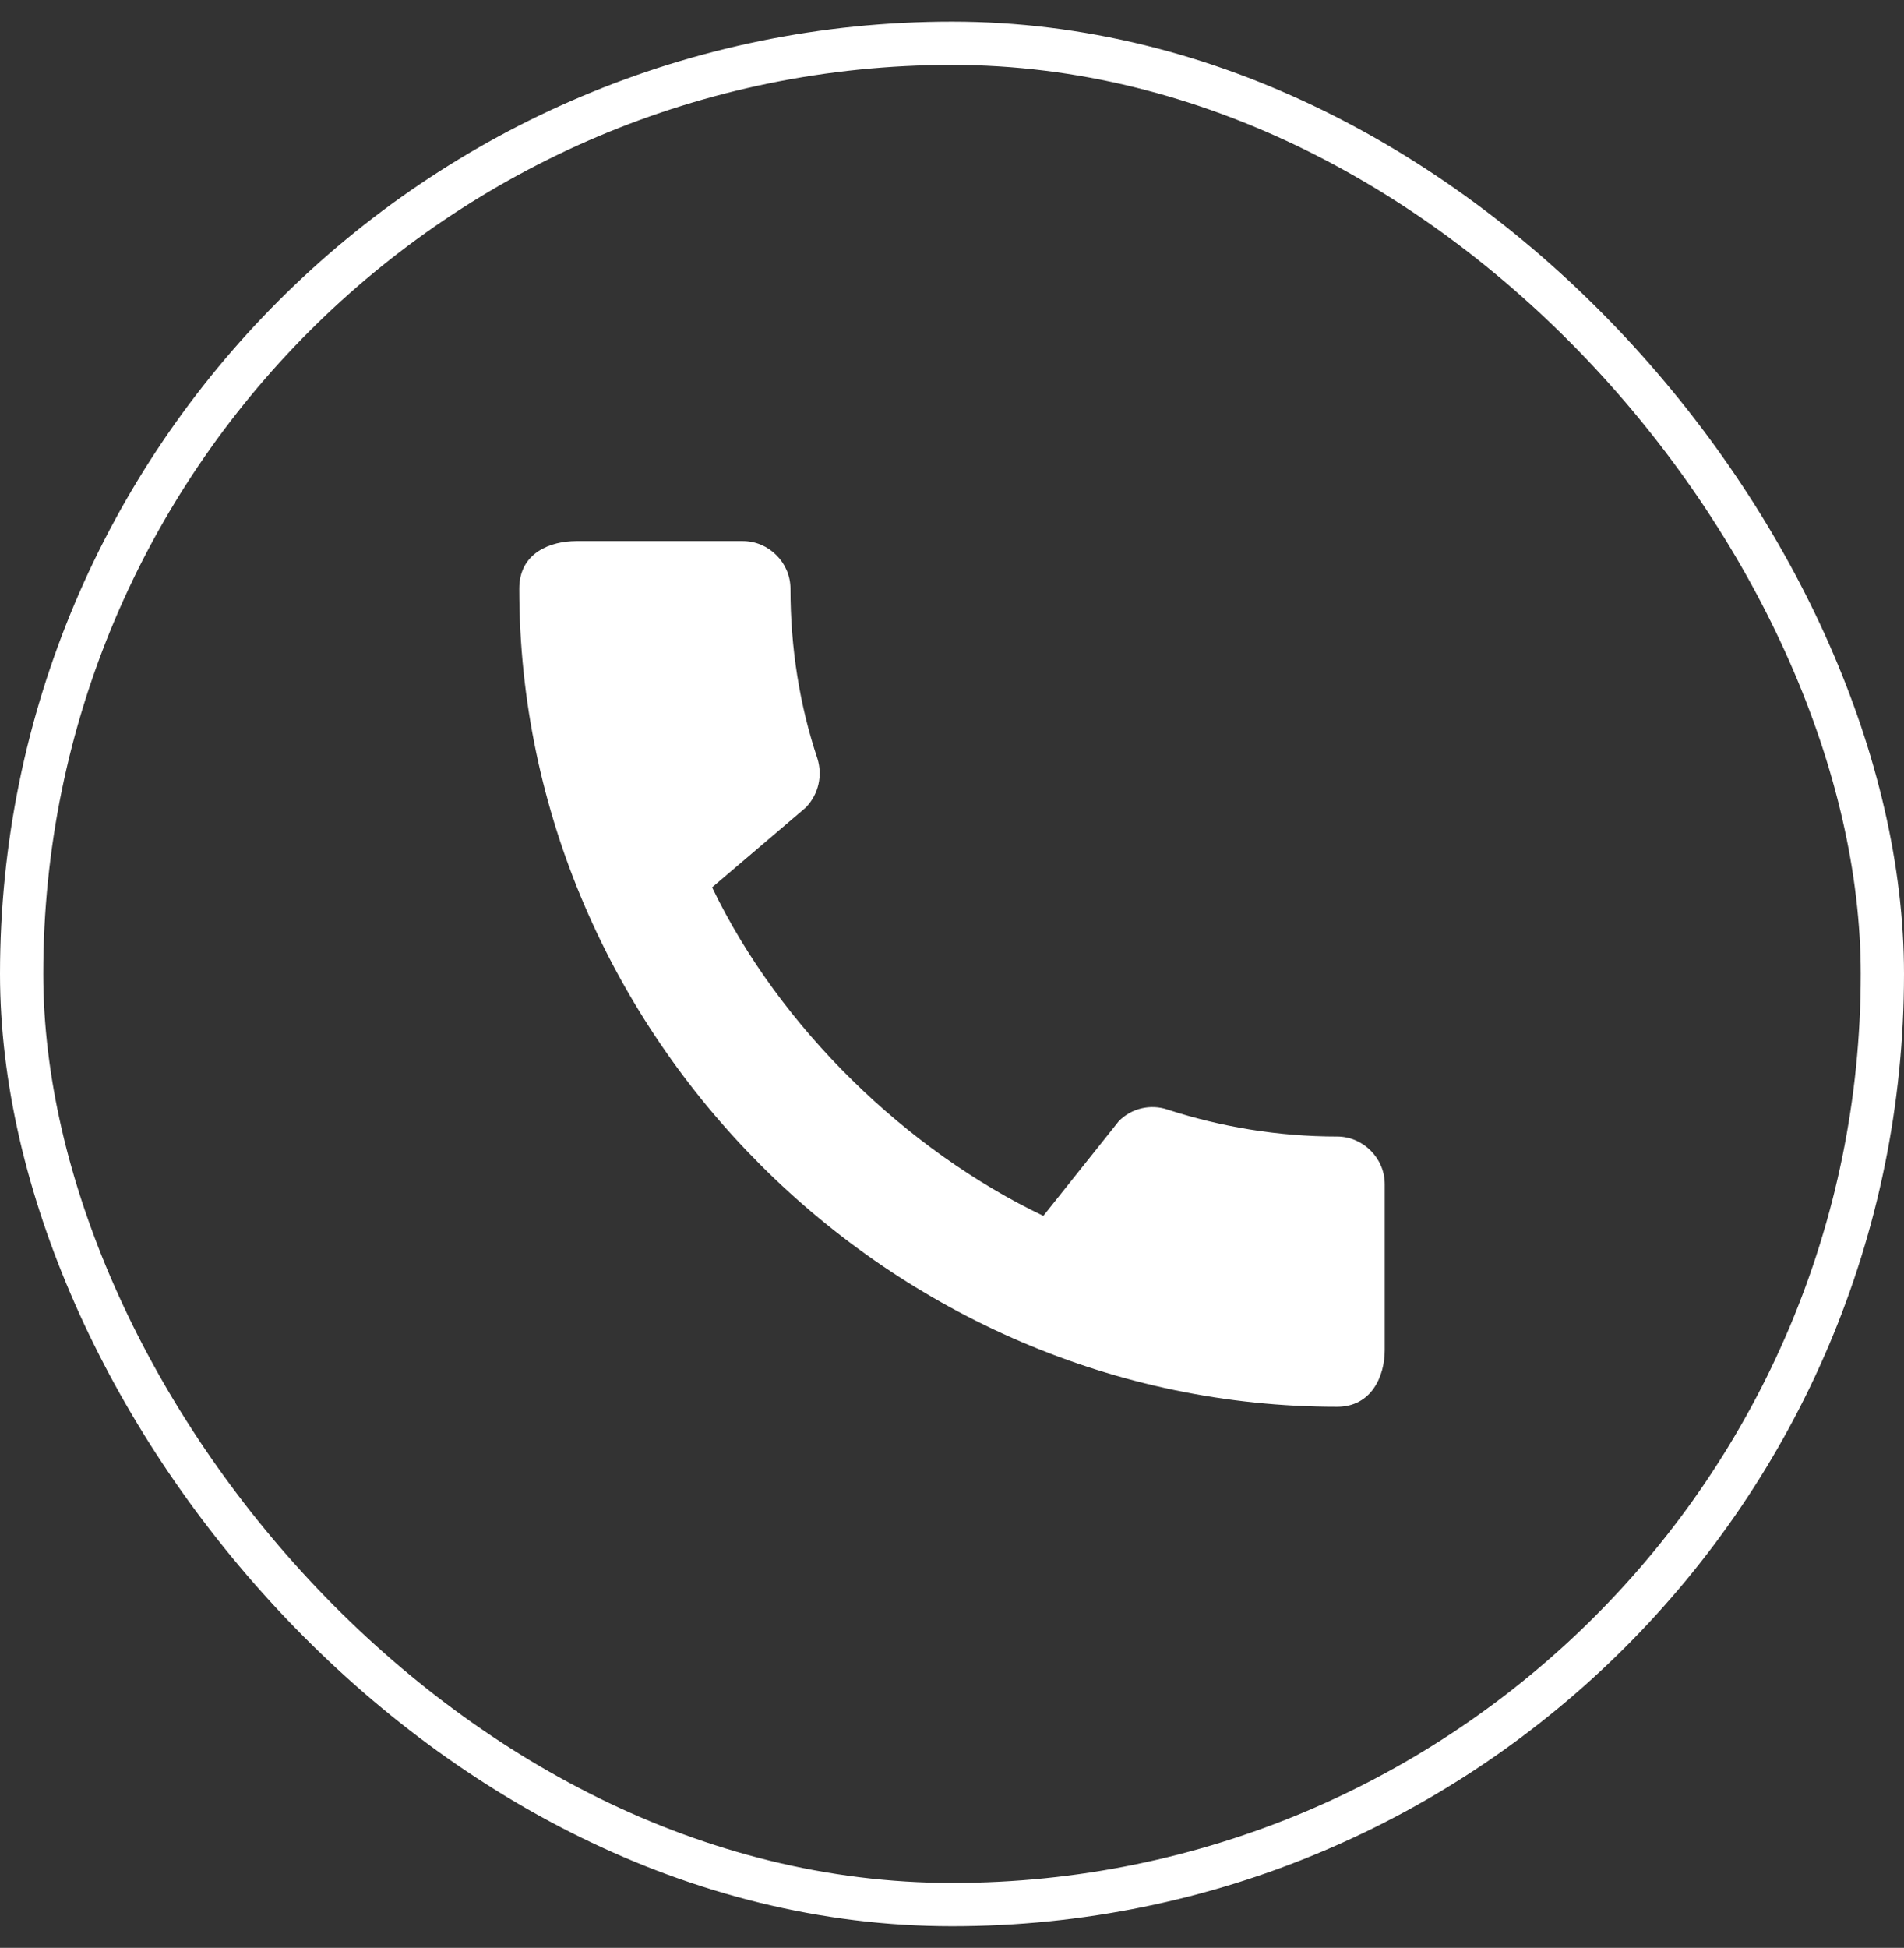
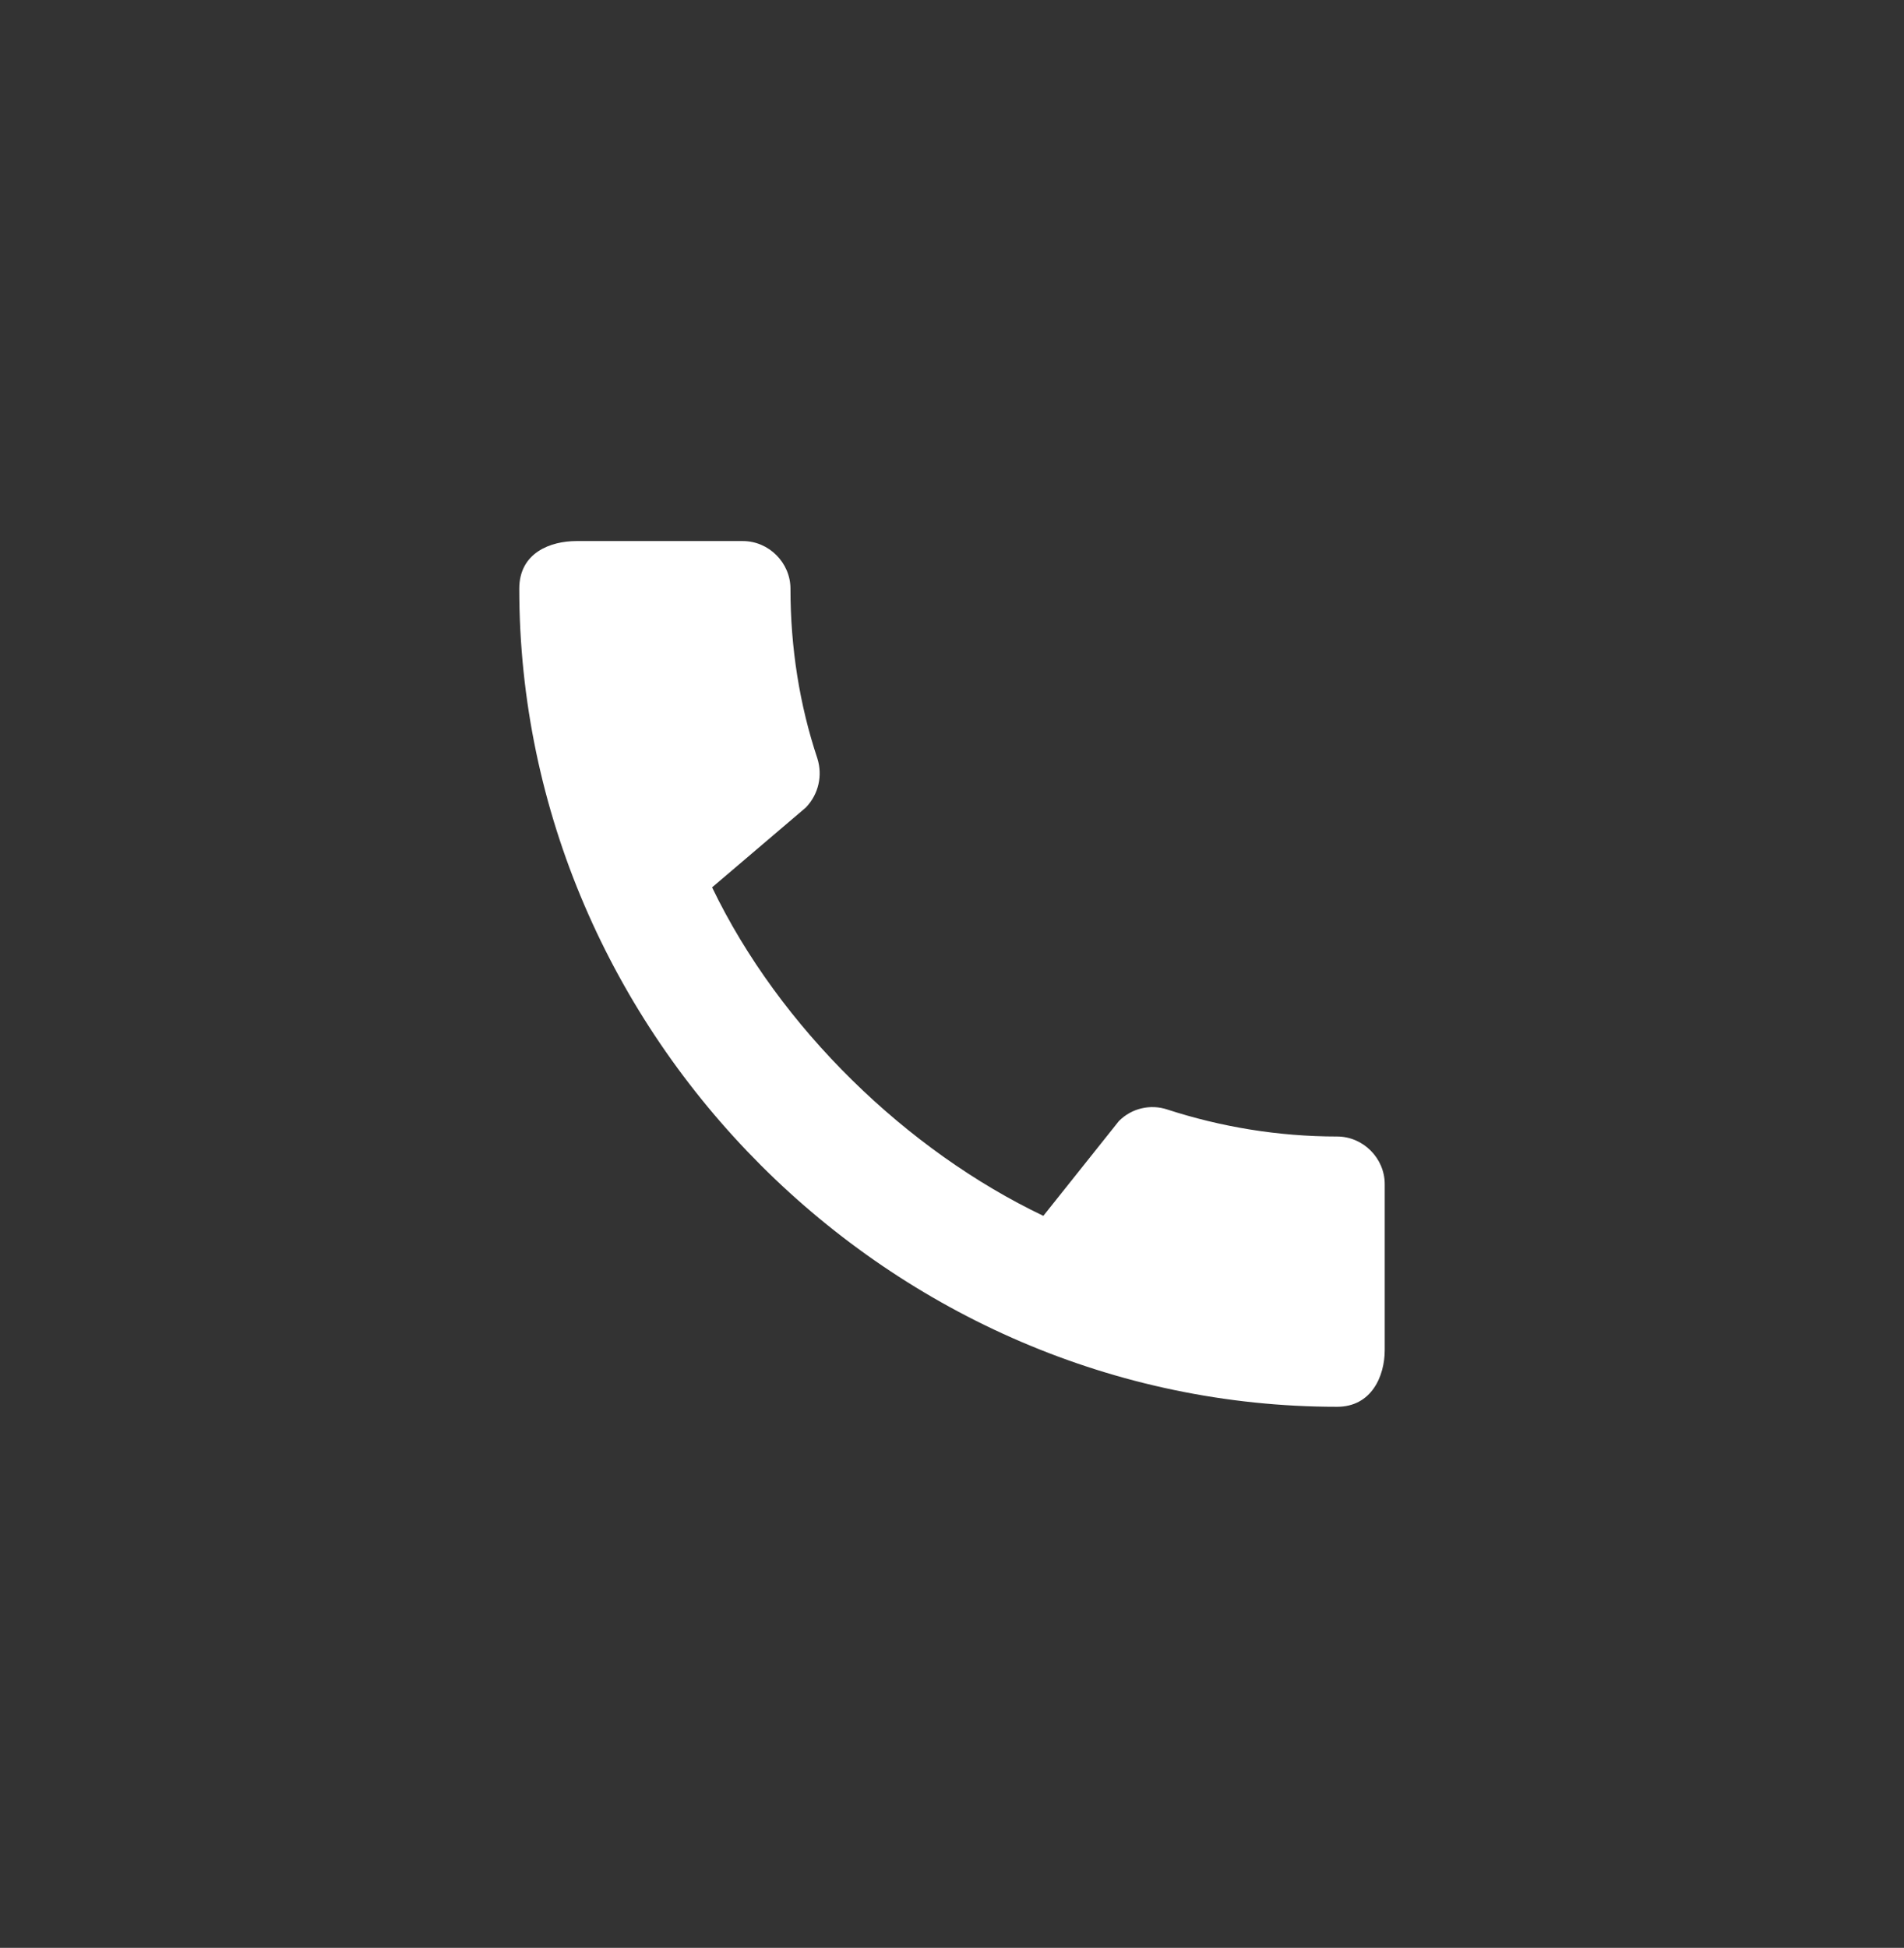
<svg xmlns="http://www.w3.org/2000/svg" width="44" height="45" viewBox="0 0 44 45" fill="none">
  <rect x="0" y="0" width="44" height="45" fill="#333333" stroke="none" />
-   <rect x="0.5" y="1" width="43" height="43" rx="21.5" stroke="white" />
  <path d="M30.9 26.256C29.533 26.256 28.211 26.033 26.978 25.633C26.785 25.568 26.577 25.559 26.378 25.606C26.18 25.653 25.999 25.755 25.856 25.9L24.111 28.089C20.967 26.589 18.022 23.756 16.456 20.5L18.622 18.656C18.922 18.344 19.011 17.911 18.889 17.522C18.478 16.289 18.267 14.967 18.267 13.6C18.267 13 17.767 12.5 17.167 12.5H13.322C12.722 12.5 12 12.767 12 13.6C12 23.922 20.589 32.5 30.9 32.5C31.689 32.5 32 31.8 32 31.189V27.356C32 26.756 31.5 26.256 30.9 26.256Z" fill="white" />
</svg>